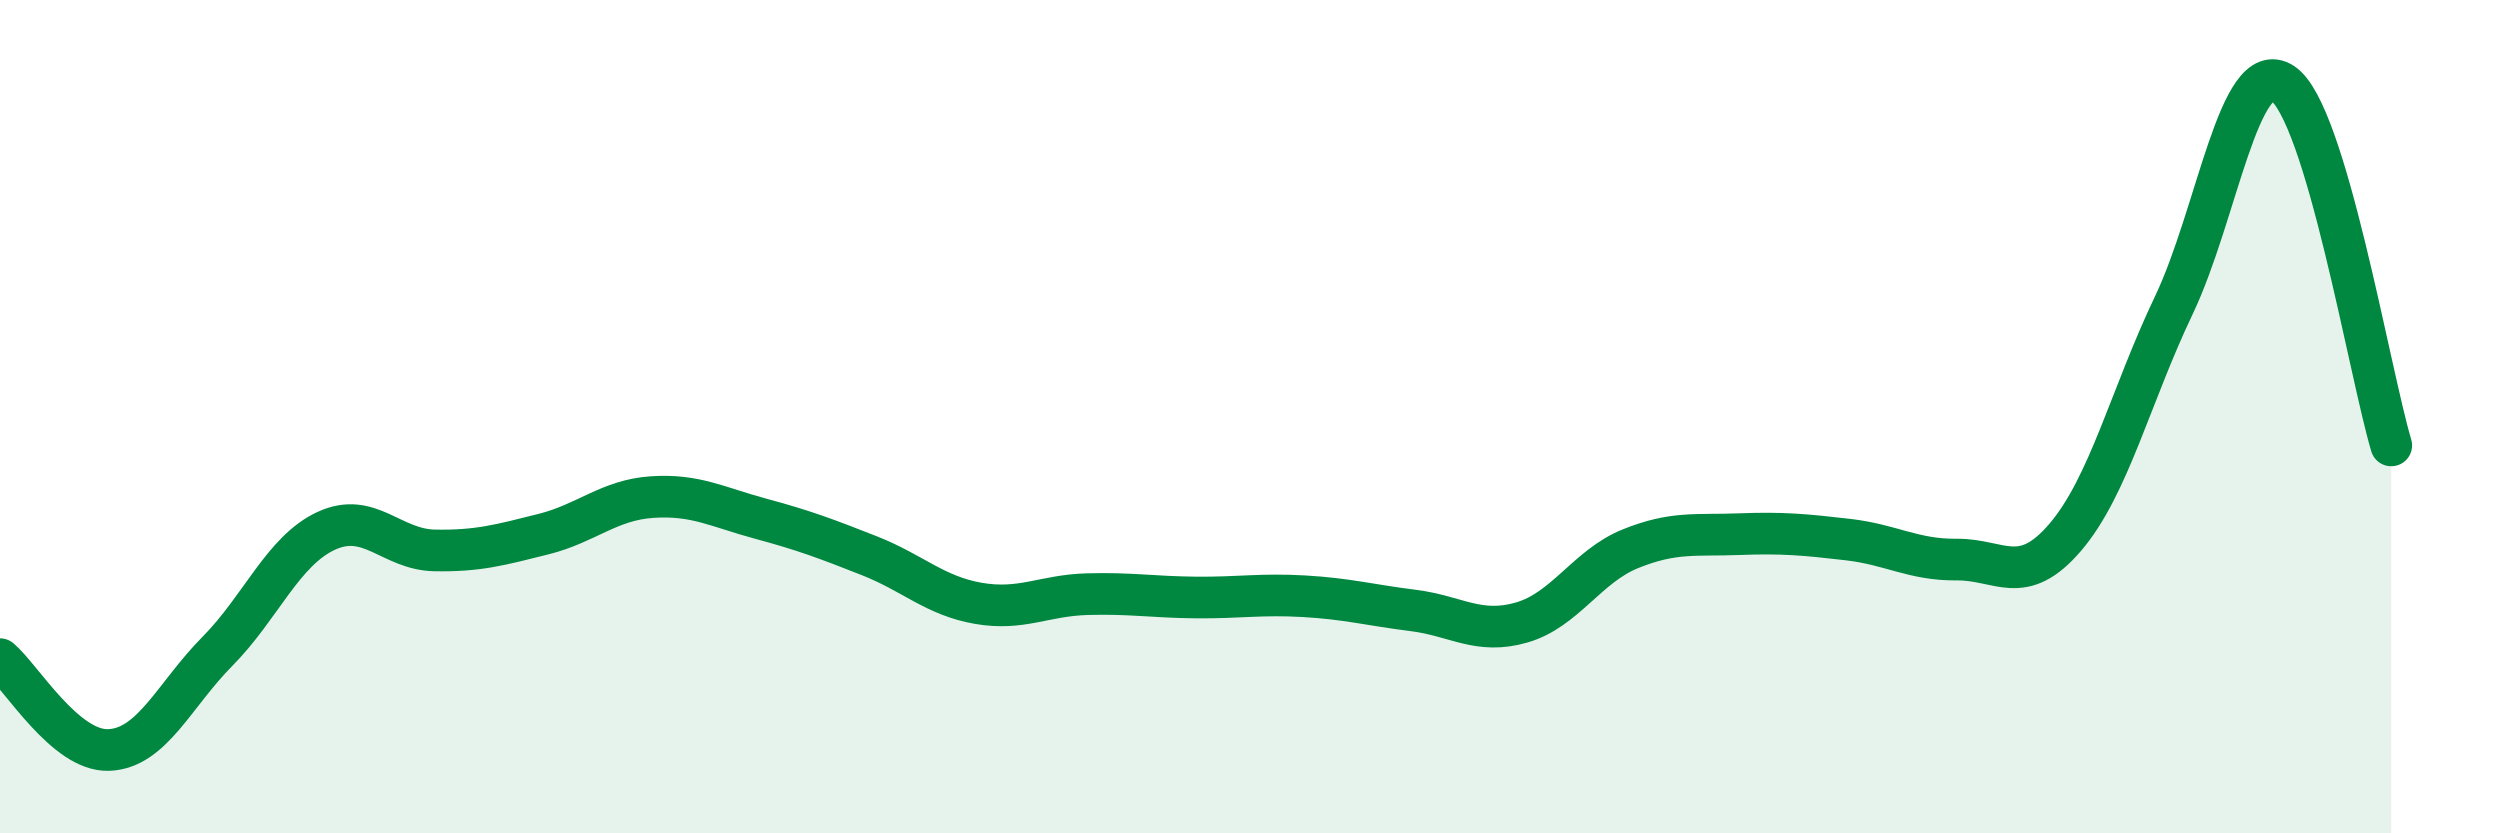
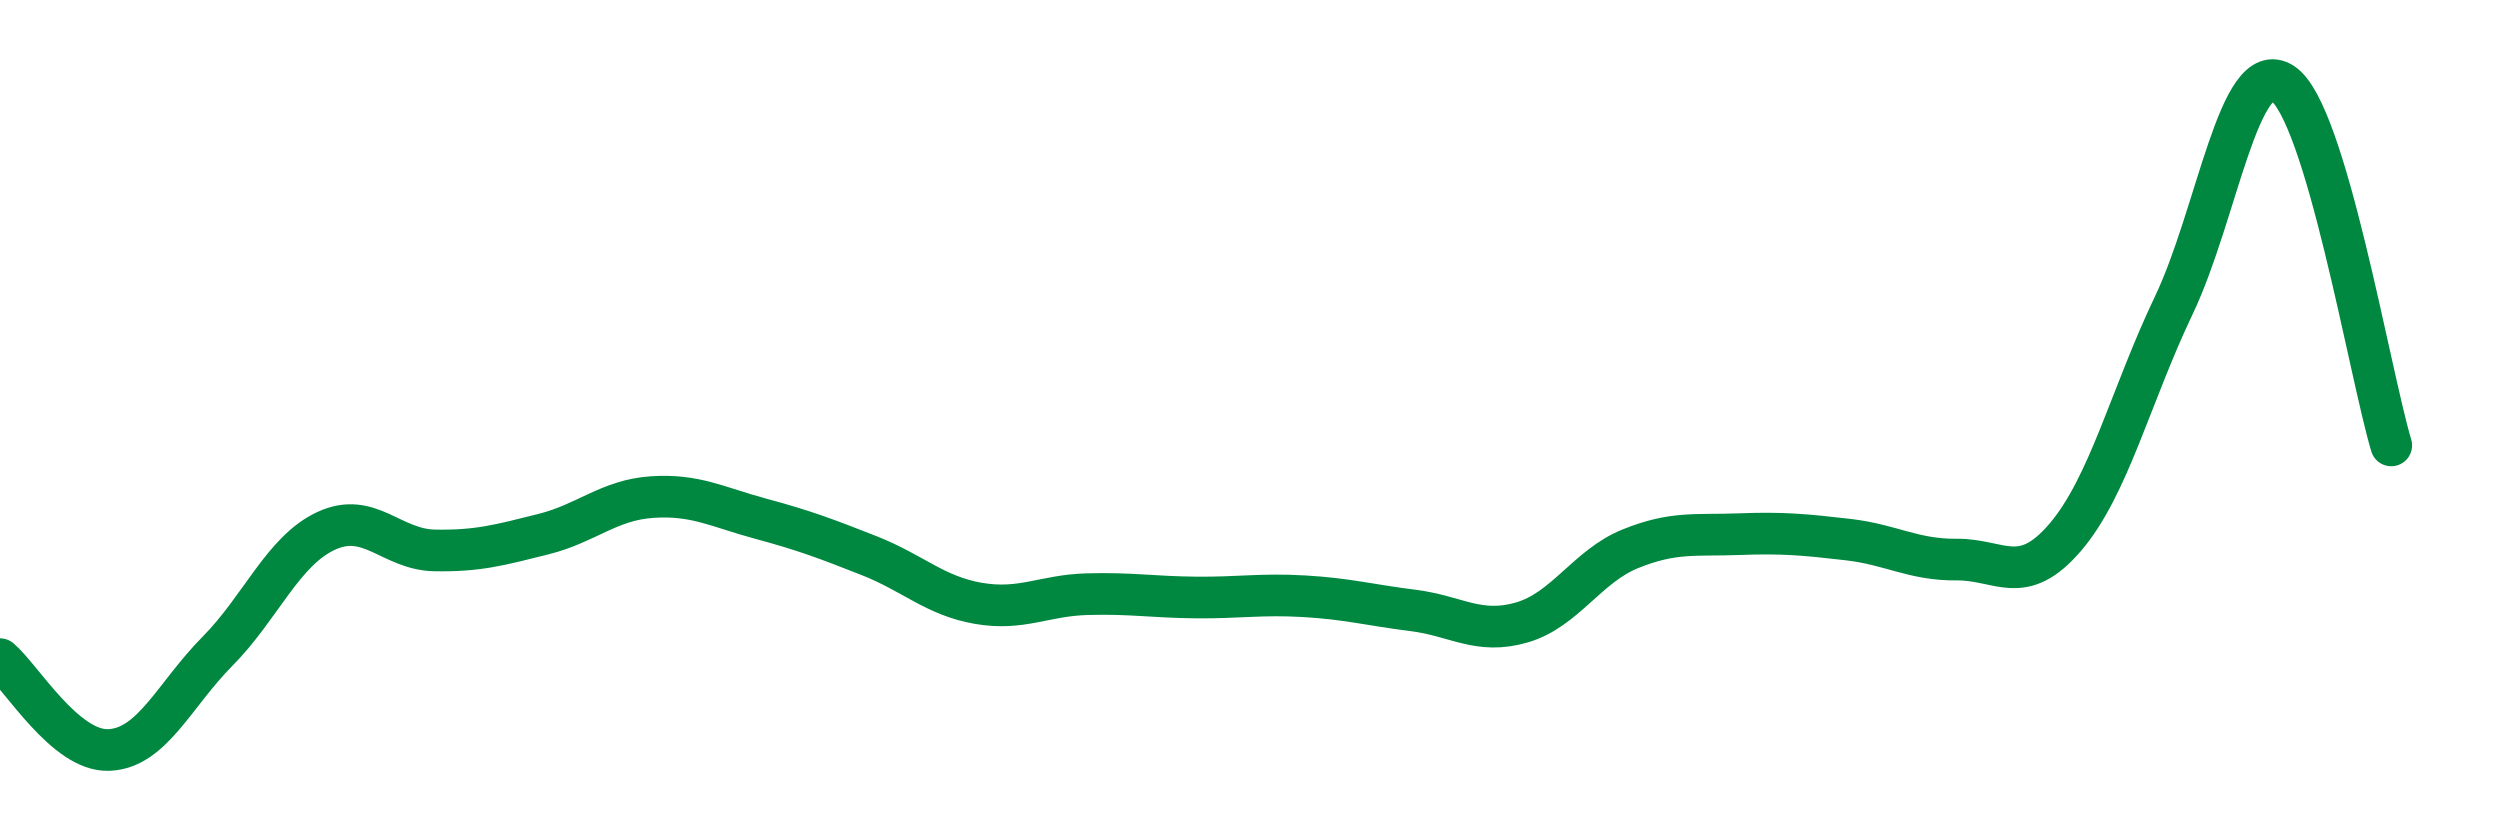
<svg xmlns="http://www.w3.org/2000/svg" width="60" height="20" viewBox="0 0 60 20">
-   <path d="M 0,15.82 C 0.52,16.26 1.57,18.04 2.61,18 C 3.65,17.96 4.18,16.68 5.22,15.63 C 6.26,14.58 6.79,13.22 7.83,12.74 C 8.87,12.26 9.39,13.19 10.43,13.21 C 11.47,13.23 12,13.08 13.04,12.82 C 14.08,12.56 14.61,12 15.65,11.93 C 16.69,11.86 17.22,12.17 18.26,12.45 C 19.3,12.73 19.83,12.93 20.87,13.34 C 21.91,13.75 22.44,14.3 23.48,14.48 C 24.52,14.66 25.05,14.29 26.09,14.26 C 27.13,14.23 27.66,14.33 28.7,14.34 C 29.74,14.35 30.26,14.25 31.3,14.31 C 32.34,14.37 32.87,14.52 33.91,14.65 C 34.95,14.78 35.48,15.24 36.52,14.94 C 37.56,14.64 38.09,13.59 39.13,13.17 C 40.17,12.75 40.7,12.86 41.74,12.82 C 42.78,12.78 43.31,12.83 44.35,12.95 C 45.39,13.07 45.92,13.44 46.96,13.43 C 48,13.42 48.53,14.11 49.57,12.89 C 50.61,11.67 51.13,9.51 52.17,7.33 C 53.21,5.15 53.74,1.33 54.78,2 C 55.82,2.67 56.87,8.95 57.39,10.69L57.39 20L0 20Z" fill="#008740" opacity="0.1" stroke-linecap="round" stroke-linejoin="round" />
  <path d="M 0,15.82 C 0.52,16.26 1.57,18.04 2.61,18 C 3.65,17.96 4.18,16.68 5.22,15.63 C 6.26,14.58 6.79,13.22 7.83,12.74 C 8.87,12.26 9.39,13.19 10.43,13.21 C 11.47,13.23 12,13.08 13.04,12.82 C 14.08,12.56 14.61,12 15.65,11.93 C 16.69,11.86 17.22,12.17 18.26,12.45 C 19.3,12.73 19.83,12.93 20.87,13.34 C 21.91,13.75 22.44,14.3 23.48,14.48 C 24.52,14.66 25.05,14.29 26.09,14.26 C 27.13,14.23 27.66,14.33 28.7,14.34 C 29.74,14.35 30.26,14.25 31.3,14.31 C 32.34,14.37 32.87,14.52 33.91,14.65 C 34.95,14.78 35.48,15.24 36.52,14.94 C 37.56,14.64 38.09,13.59 39.13,13.17 C 40.17,12.75 40.7,12.86 41.74,12.82 C 42.78,12.78 43.31,12.83 44.35,12.95 C 45.39,13.07 45.92,13.44 46.96,13.43 C 48,13.42 48.53,14.11 49.57,12.89 C 50.61,11.67 51.13,9.51 52.17,7.33 C 53.21,5.15 53.74,1.33 54.78,2 C 55.82,2.67 56.87,8.95 57.39,10.69" stroke="#008740" stroke-width="1" fill="none" stroke-linecap="round" stroke-linejoin="round" />
</svg>